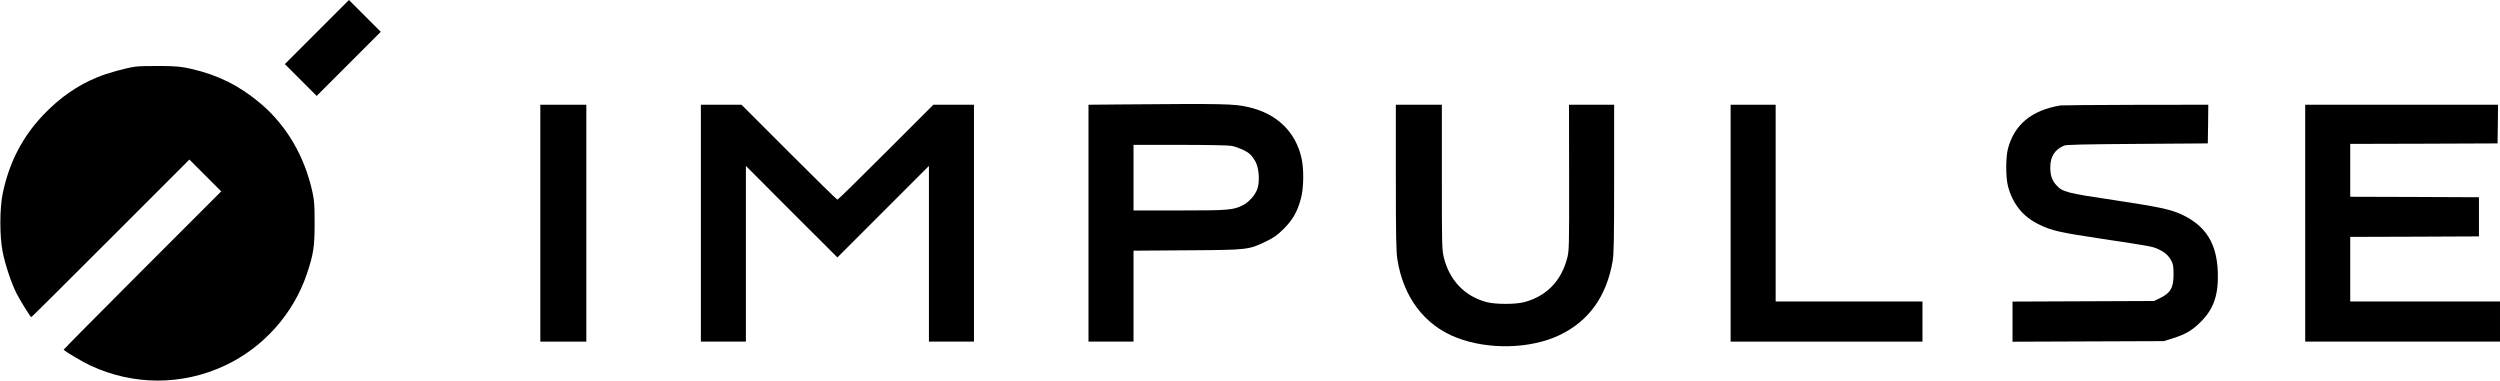
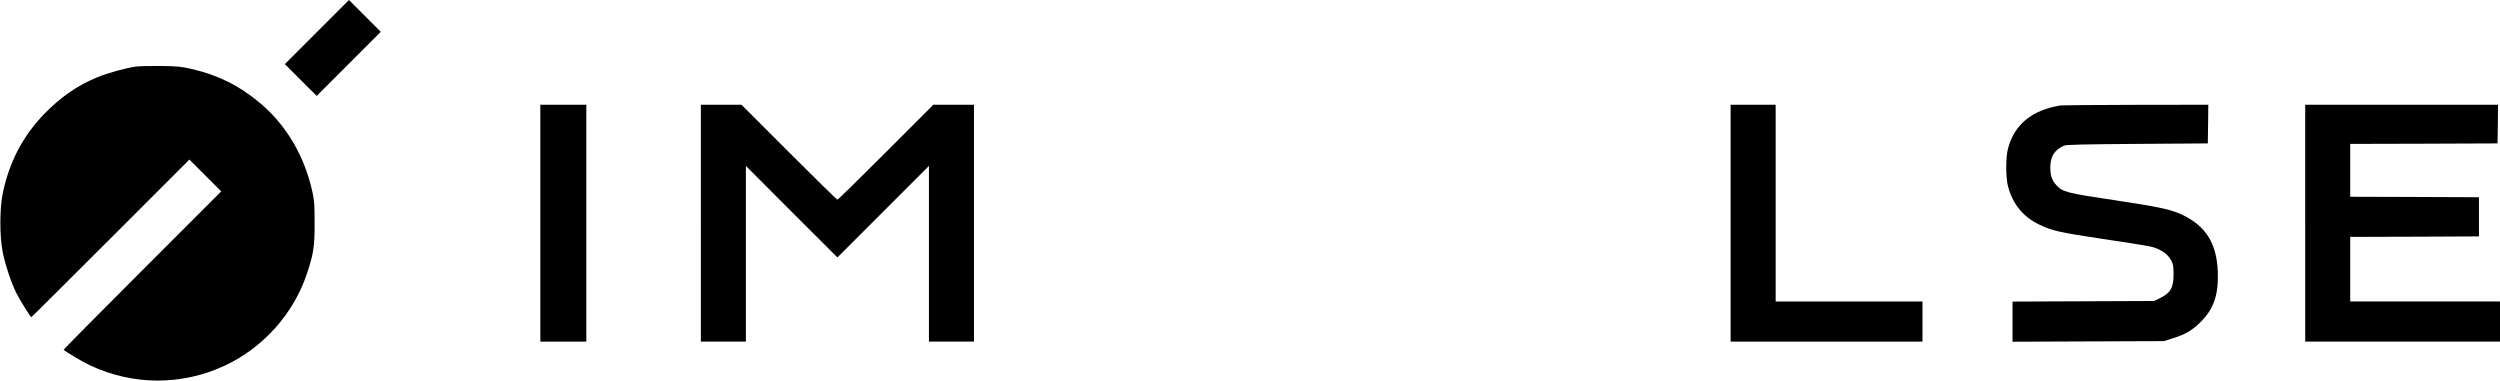
<svg xmlns="http://www.w3.org/2000/svg" version="1.0" width="2554pt" height="389pt" viewBox="0 0 2554 389" preserveAspectRatio="xMidYMid meet">
  <g transform="translate(0,389) scale(0.1,-0.1)" fill="#000000" stroke="none">
    <path d="M3237 3562 l-327 -327 163 -163 162 -162 328 328 327 327 -163 163 -162 162 -328 -328z" />
    <path d="M1382 3209 c-106 -16 -282 -65 -387 -108 -204 -84 -378 -204 -546 -378 -216 -225 -352 -484 -420 -803 -33 -153 -34 -446 -1 -607 26 -130 88 -315 139 -417 37 -73 144 -246 153 -246 3 0 367 362 810 805 l805 805 162 -162 163 -163 -807 -807 c-444 -444 -805 -809 -803 -811 28 -26 201 -128 273 -161 442 -206 938 -205 1376 0 392 184 700 529 837 939 67 201 78 275 78 515 0 185 -3 229 -22 317 -80 367 -266 684 -534 909 -216 181 -429 287 -703 350 -105 24 -144 28 -315 30 -107 1 -223 -2 -258 -7z" />
-     <path d="M11448 2823 l-328 -3 0 -1210 0 -1210 230 0 230 0 0 464 0 465 548 4 c624 4 627 4 812 94 78 38 109 60 176 127 92 92 140 177 175 311 28 107 31 297 5 410 -60 269 -251 453 -538 520 -151 35 -243 37 -1310 28z m1132 -423 c68 -13 157 -53 193 -88 16 -15 40 -49 55 -77 34 -66 43 -198 18 -273 -22 -64 -85 -136 -148 -168 -98 -50 -145 -54 -650 -54 l-468 0 0 335 0 335 474 0 c276 0 495 -4 526 -10z" />
    <path d="M5520 1610 l0 -1210 235 0 235 0 0 1210 0 1210 -235 0 -235 0 0 -1210z" />
    <path d="M7160 1610 l0 -1210 230 0 230 0 0 897 0 898 467 -468 468 -467 467 467 468 468 0 -898 0 -897 230 0 230 0 0 1210 0 1210 -208 0 -207 0 -485 -485 c-267 -267 -489 -485 -495 -485 -6 0 -228 218 -495 485 l-485 485 -207 0 -208 0 0 -1210z" />
-     <path d="M14260 2083 c0 -606 3 -756 15 -838 59 -389 277 -678 607 -805 325 -125 750 -115 1047 25 302 143 484 397 546 759 12 74 15 215 15 842 l0 754 -230 0 -231 0 1 -742 c1 -716 0 -746 -19 -823 -61 -236 -213 -392 -441 -452 -89 -23 -291 -23 -380 0 -226 59 -383 223 -440 458 -19 80 -20 118 -20 822 l0 737 -235 0 -235 0 0 -737z" />
    <path d="M17680 1610 l0 -1210 980 0 980 0 0 205 0 205 -750 0 -750 0 0 1005 0 1005 -230 0 -230 0 0 -1210z" />
-     <path d="M21050 2813 c-294 -49 -471 -194 -537 -443 -23 -89 -23 -291 0 -380 48 -184 154 -315 319 -394 134 -64 200 -79 643 -146 511 -77 510 -77 575 -106 65 -30 104 -64 133 -119 18 -33 22 -57 22 -140 0 -137 -32 -190 -145 -244 l-55 -26 -722 -3 -723 -3 0 -205 0 -205 773 3 772 3 90 28 c131 41 200 81 286 167 135 133 185 280 176 514 -11 289 -121 465 -361 581 -116 55 -236 81 -701 151 -483 72 -524 82 -589 154 -44 49 -61 100 -60 185 1 107 45 175 139 217 24 10 185 14 750 18 l720 5 3 198 2 197 -742 -1 c-409 -1 -754 -4 -768 -6z" />
+     <path d="M21050 2813 c-294 -49 -471 -194 -537 -443 -23 -89 -23 -291 0 -380 48 -184 154 -315 319 -394 134 -64 200 -79 643 -146 511 -77 510 -77 575 -106 65 -30 104 -64 133 -119 18 -33 22 -57 22 -140 0 -137 -32 -190 -145 -244 l-55 -26 -722 -3 -723 -3 0 -205 0 -205 773 3 772 3 90 28 c131 41 200 81 286 167 135 133 185 280 176 514 -11 289 -121 465 -361 581 -116 55 -236 81 -701 151 -483 72 -524 82 -589 154 -44 49 -61 100 -60 185 1 107 45 175 139 217 24 10 185 14 750 18 l720 5 3 198 2 197 -742 -1 c-409 -1 -754 -4 -768 -6" />
    <path d="M23550 1610 l0 -1210 995 0 995 0 0 205 0 205 -765 0 -765 0 0 330 0 330 658 2 657 3 0 200 0 200 -657 3 -658 2 0 270 0 270 753 2 752 3 3 198 2 197 -985 0 -985 0 0 -1210z" />
  </g>
</svg>